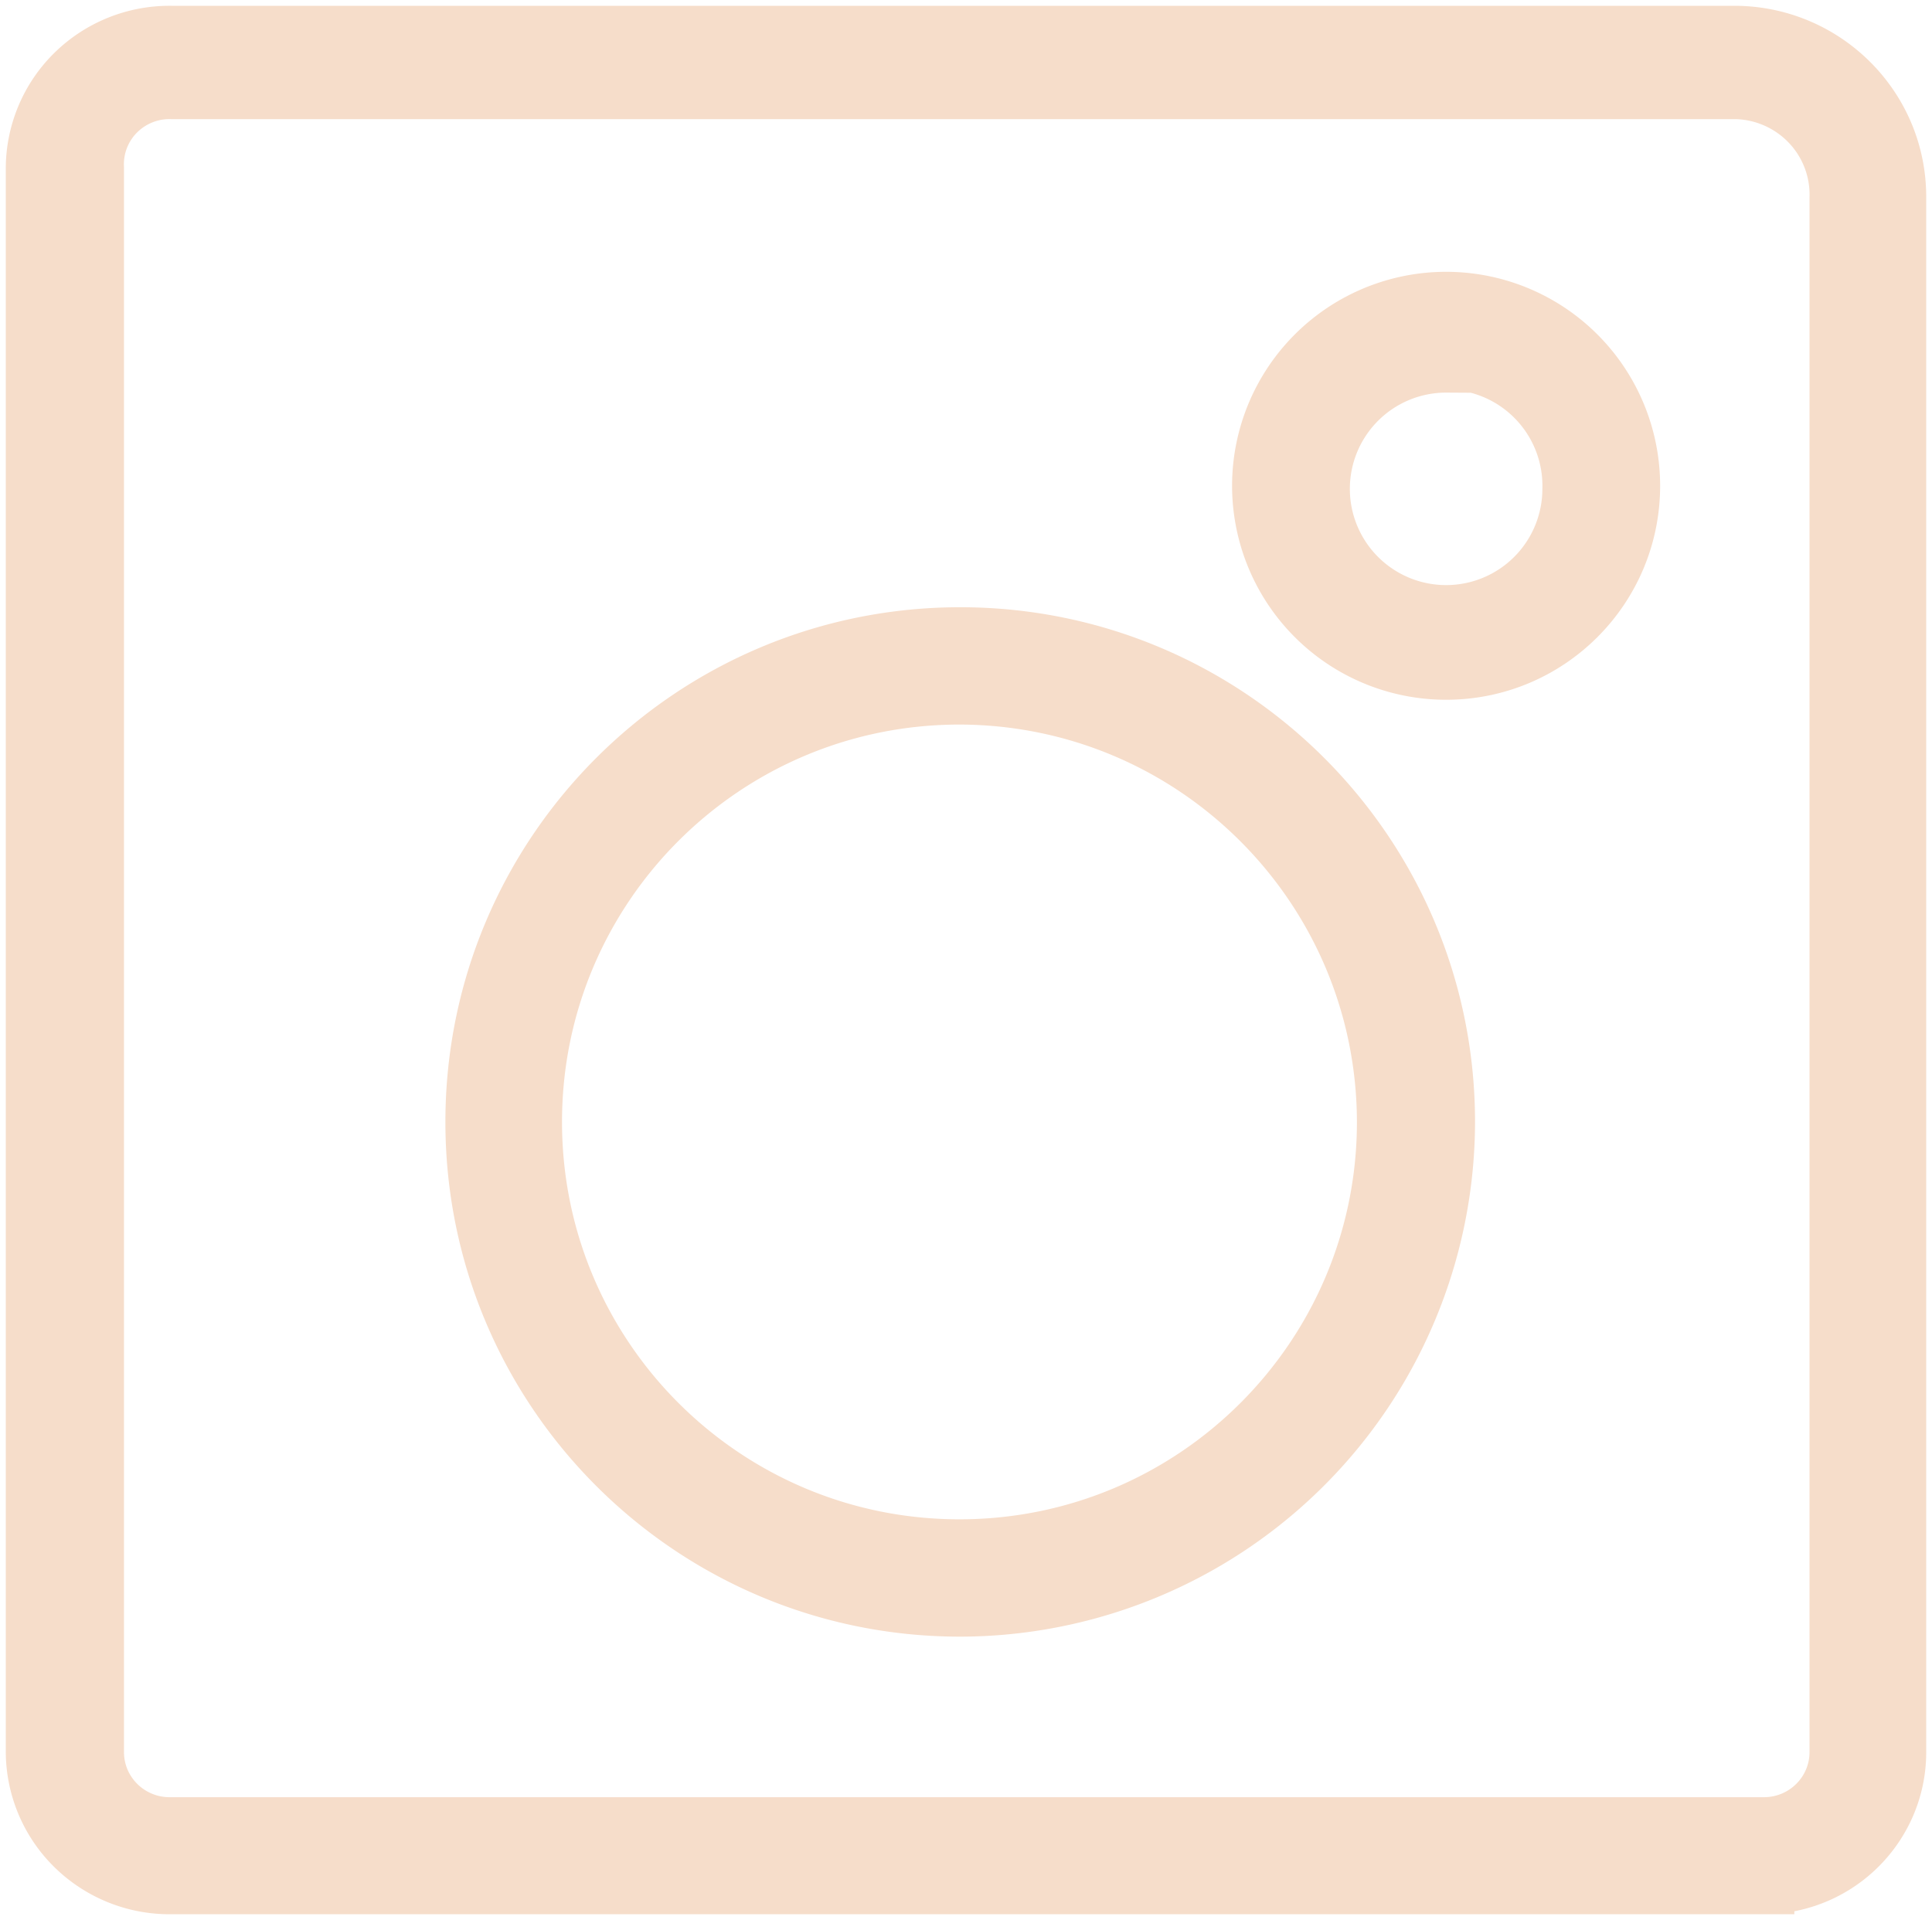
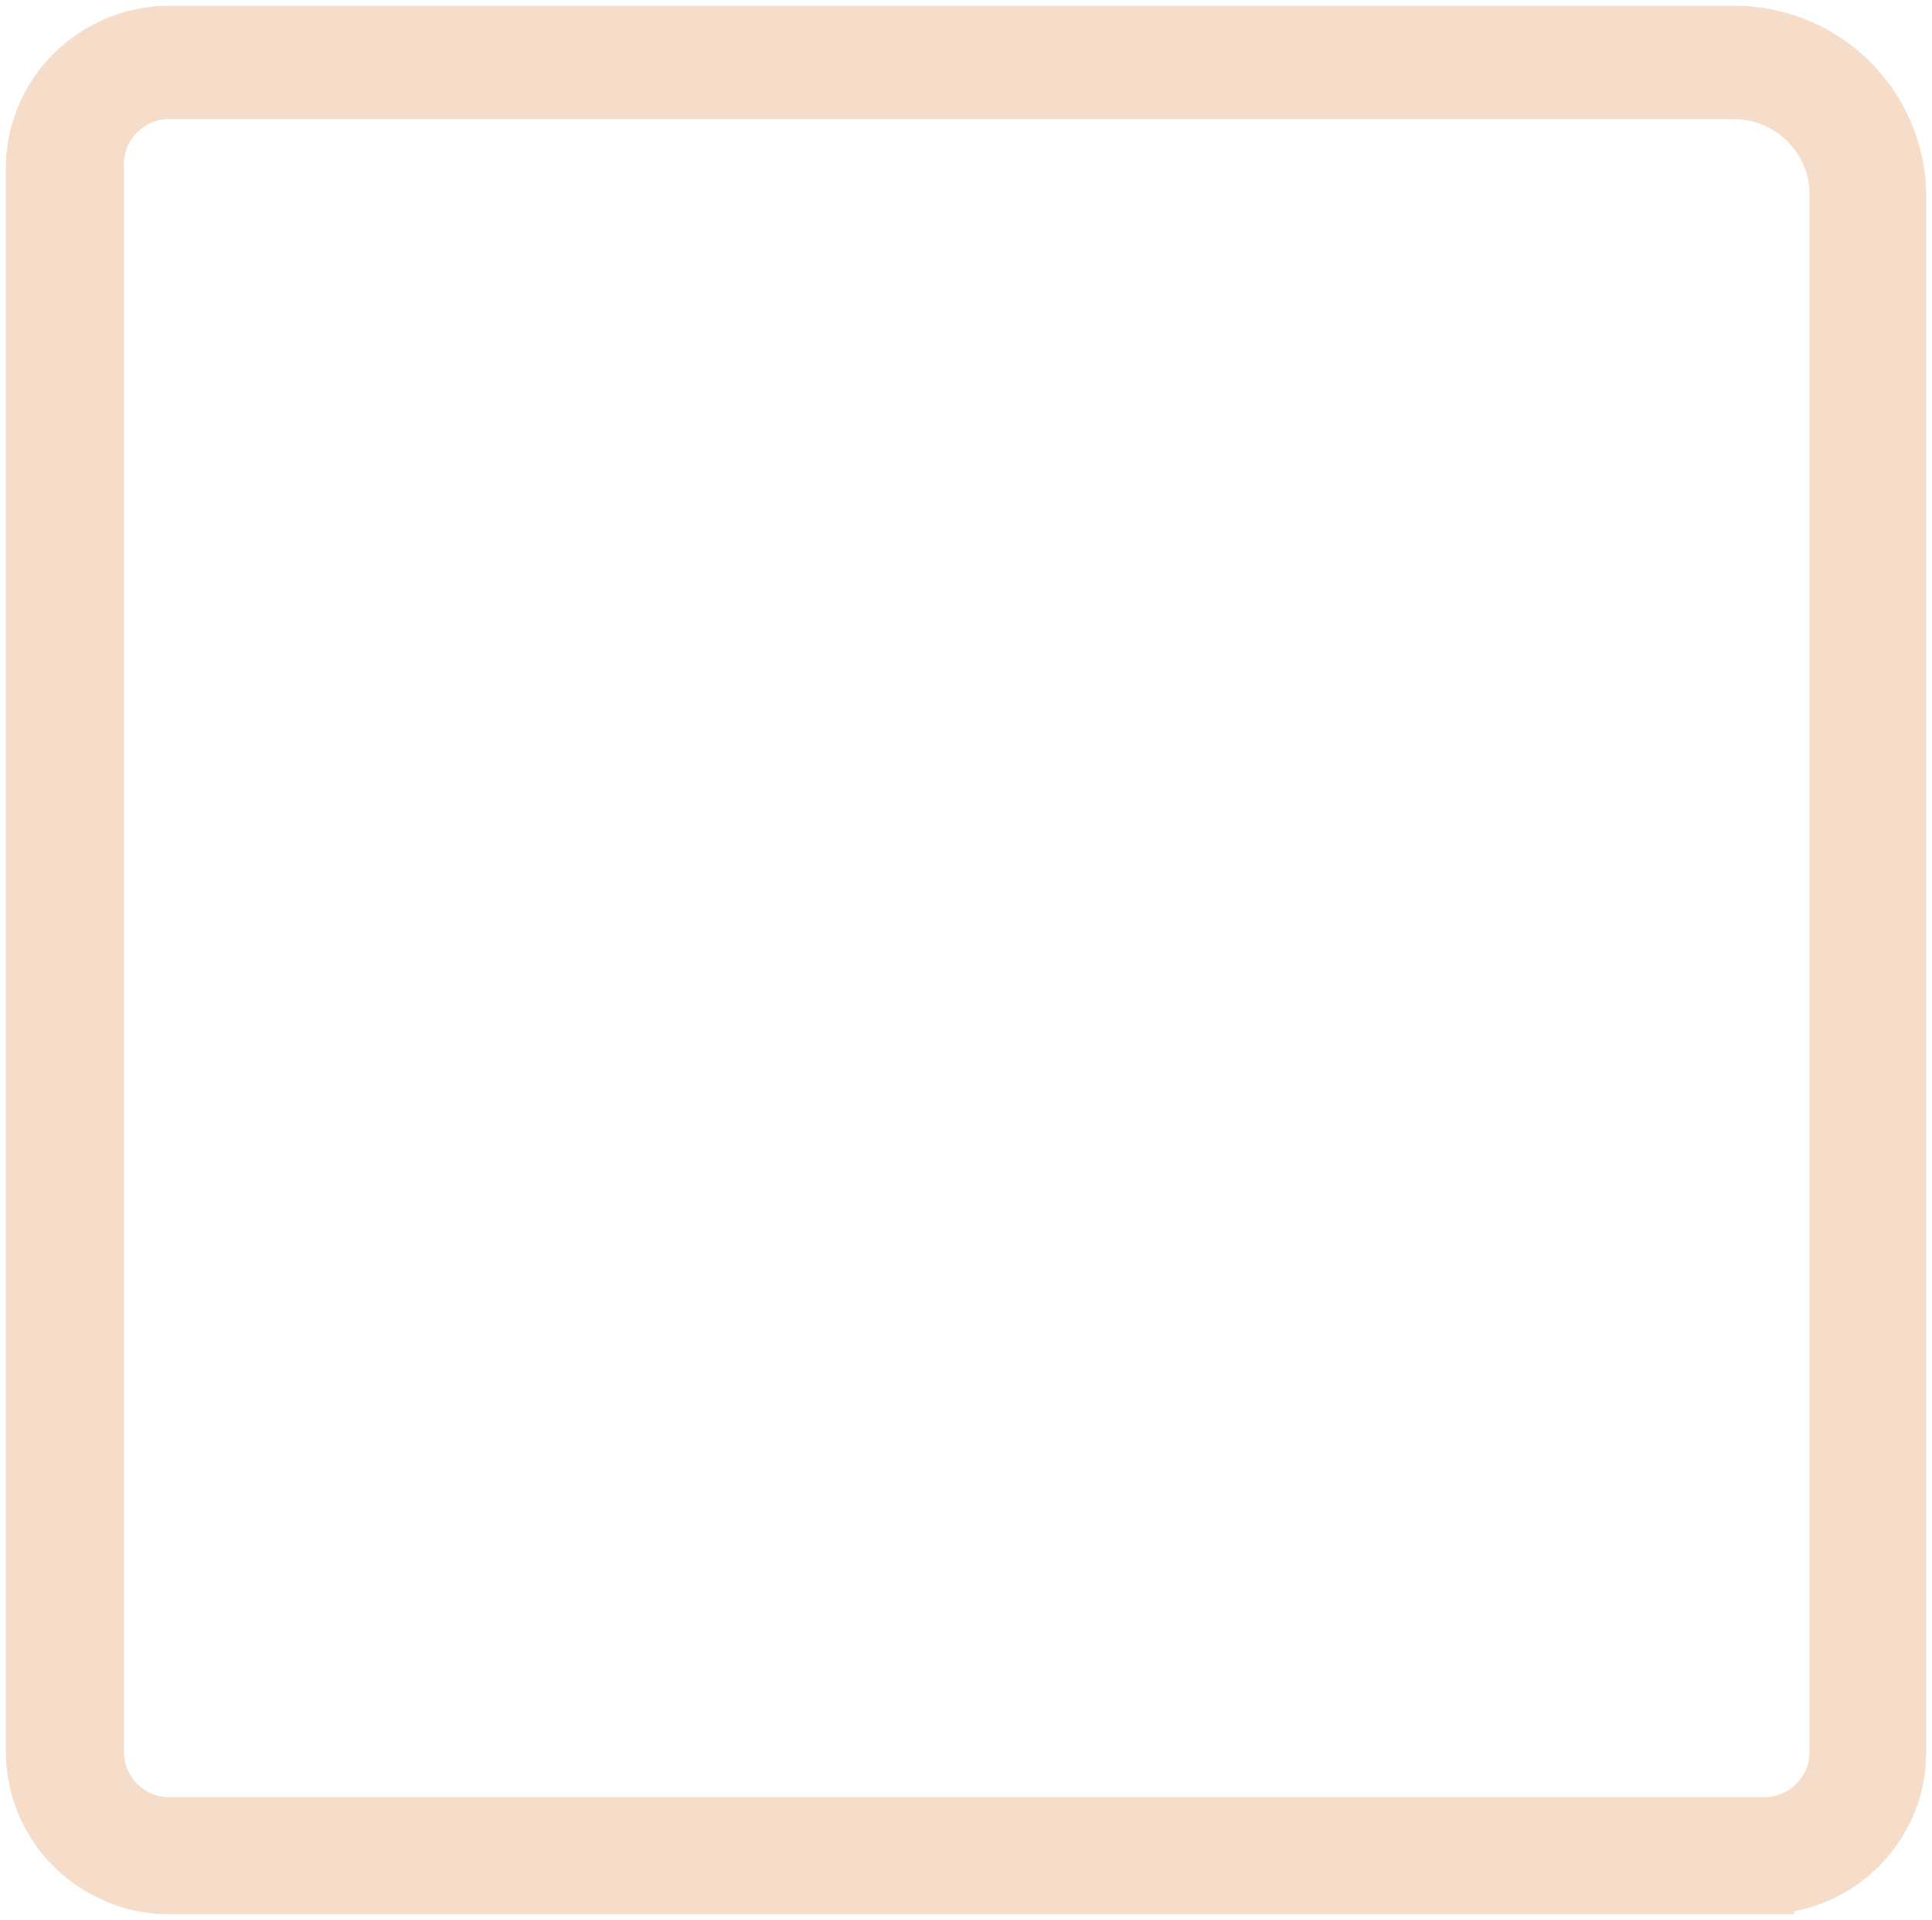
<svg xmlns="http://www.w3.org/2000/svg" width="167" height="166" viewBox="0 0 167 166" version="1.1">
  <g id="Page-1" stroke="none" stroke-width="1" fill="none" fill-rule="evenodd">
    <g id="Group-3" transform="translate(3 3)" fill="#F6DDCA" fill-rule="nonzero" stroke="#F6DDCA" stroke-width="5">
      <path d="M149.6 160H11.786a11.699 11.699 0 01-8.303-3.326A11.548 11.548 0 010 148.479V11.52a11.548 11.548 0 013.482-8.195A11.699 11.699 0 0111.785.001h135.24C154.764.07 161 6.326 161 14.017v134.398c.036 6.313-5.048 11.478-11.4 11.584zM5.217 11.52v136.96c0 3.534 2.884 6.4 6.44 6.4h137.816c3.557 0 6.44-2.866 6.44-6.4V14.08a8.992 8.992 0 00-2.476-6.457A9.106 9.106 0 00147.09 4.8H11.85a6.461 6.461 0 00-4.798 1.915 6.378 6.378 0 00-1.835 4.805z" id="Shape-Copy" />
-       <path d="M79.87 136c-23.18-.072-41.918-18.908-41.87-42.087C38.048 70.734 56.864 51.976 80.043 52 103.223 52.024 122 70.82 122 94a42.065 42.065 0 01-42.13 42zm0-78.856c-20.347.036-36.815 16.553-36.79 36.9.023 20.346 16.53 36.824 36.877 36.812 20.346-.012 36.834-16.51 36.834-36.856-.036-20.366-16.556-36.856-36.921-36.856zM122.067 55A16 16 0 11138 39c0 8.81-7.123 15.963-15.933 16zm0-26.556a10.821 10.821 0 1010.755 10.822 10.821 10.821 0 00-10.755-11.087v.265z" id="Shape" />
    </g>
  </g>
</svg>